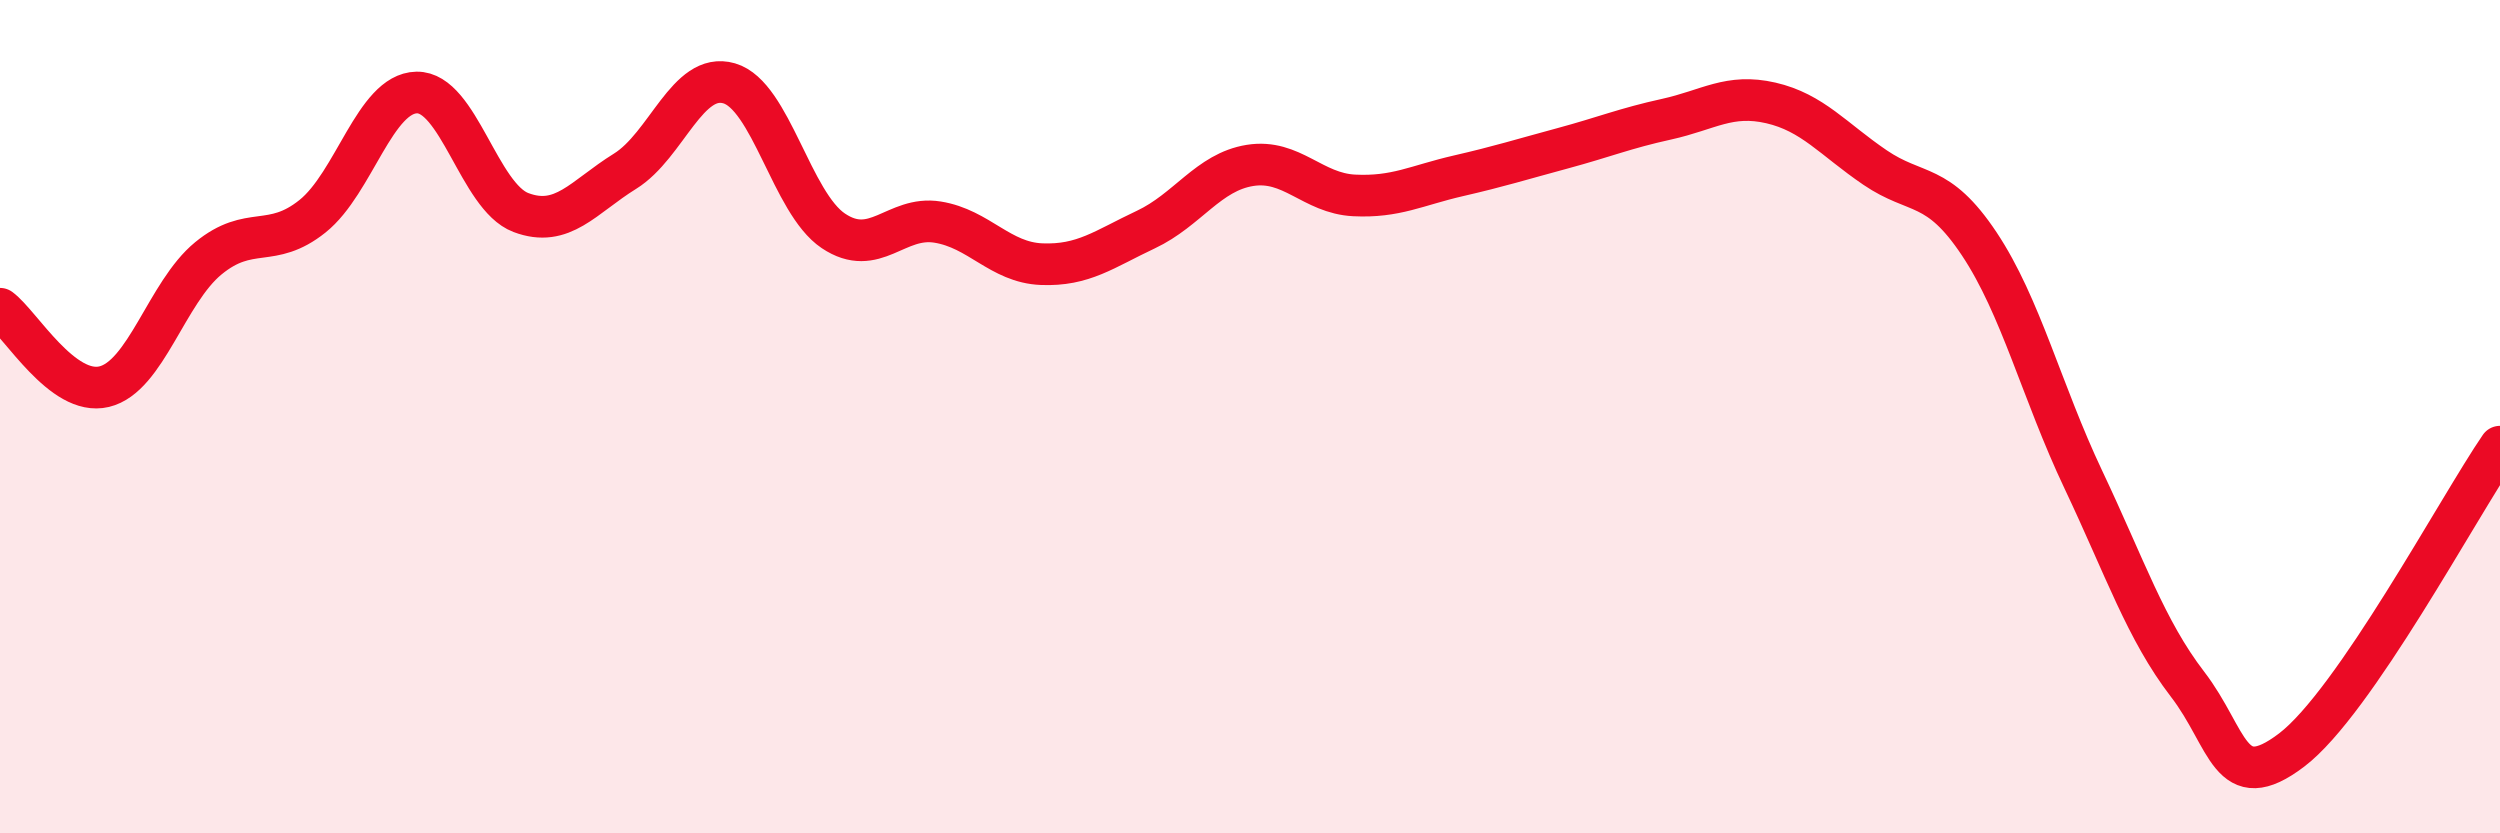
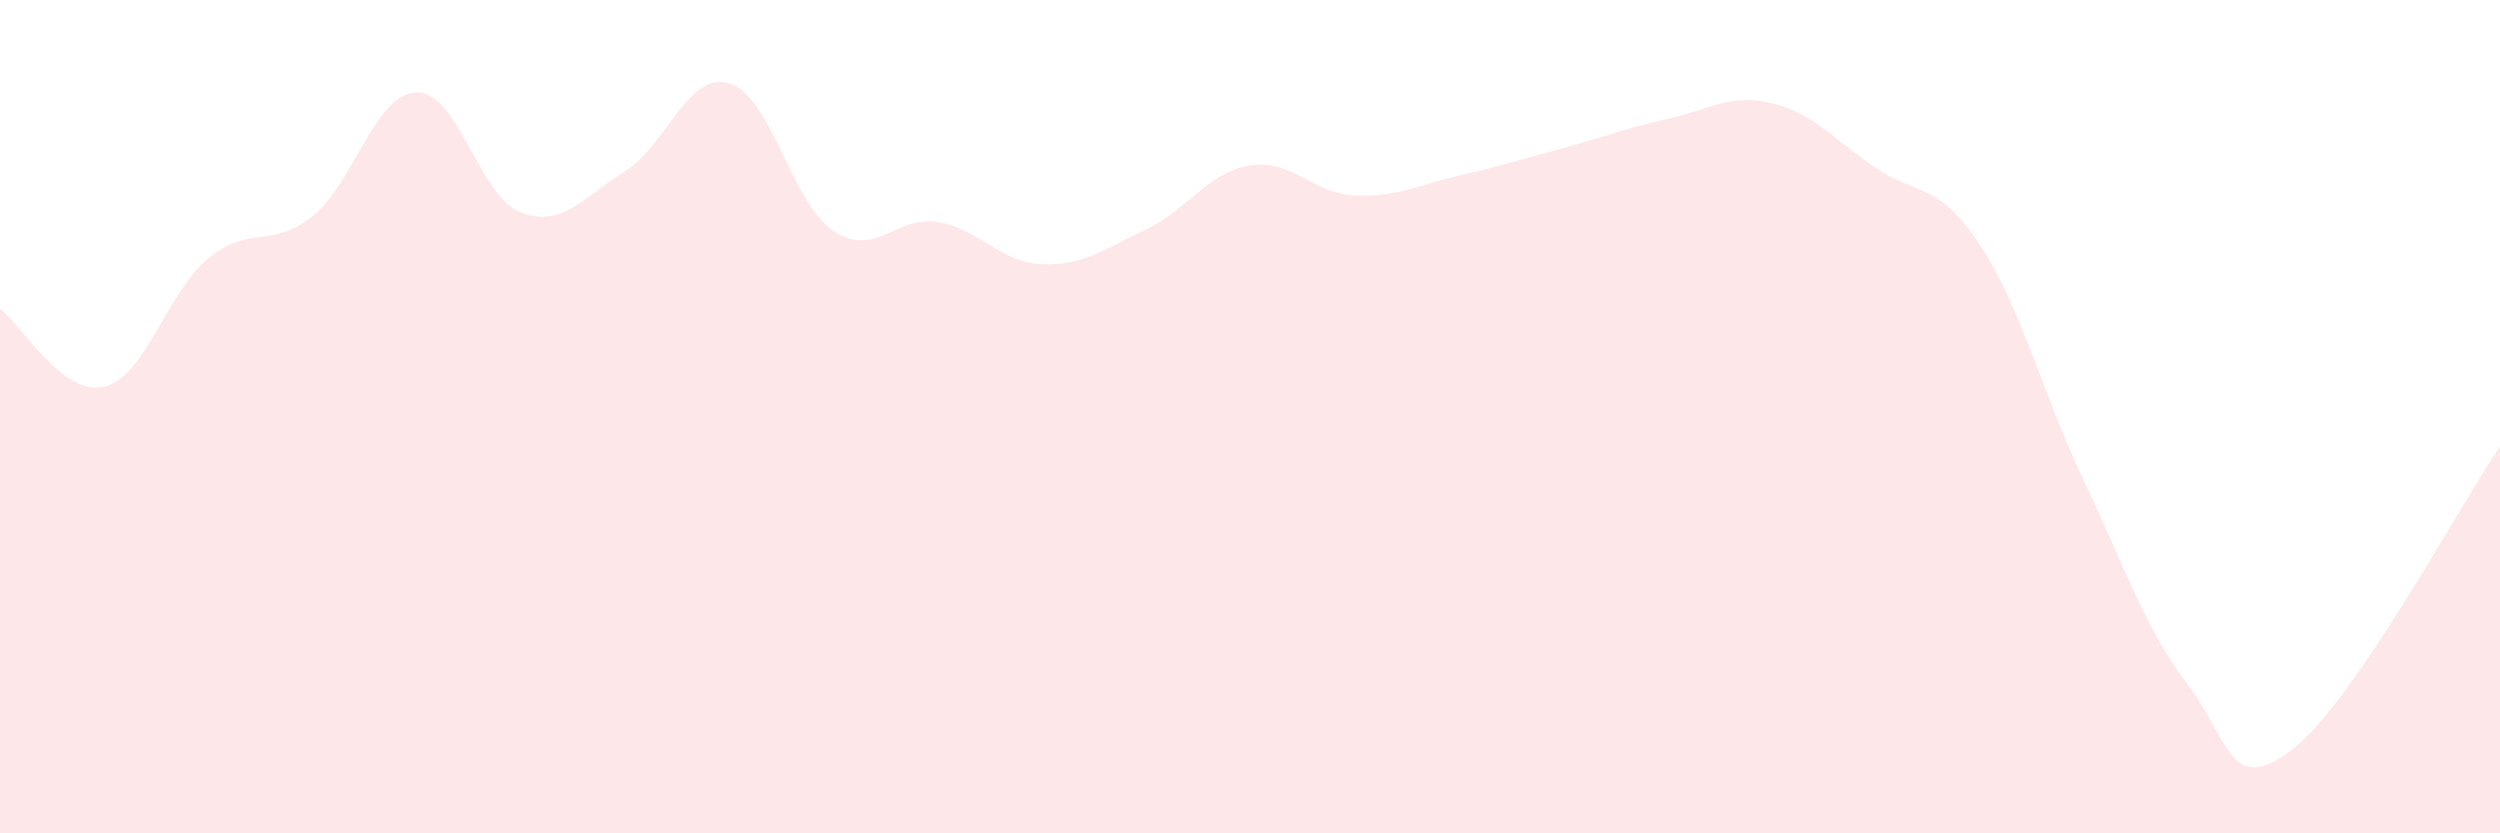
<svg xmlns="http://www.w3.org/2000/svg" width="60" height="20" viewBox="0 0 60 20">
  <path d="M 0,7.41 C 0.5,7.78 1.5,9.52 2.5,9.28 C 3.5,9.04 4,7.02 5,6.2 C 6,5.38 6.5,5.99 7.5,5.19 C 8.5,4.39 9,2.24 10,2.22 C 11,2.2 11.5,4.72 12.5,5.1 C 13.5,5.48 14,4.73 15,4.11 C 16,3.49 16.5,1.71 17.5,2 C 18.5,2.29 19,4.87 20,5.54 C 21,6.21 21.5,5.17 22.5,5.33 C 23.5,5.49 24,6.3 25,6.34 C 26,6.38 26.5,5.98 27.5,5.51 C 28.5,5.04 29,4.13 30,3.97 C 31,3.81 31.5,4.64 32.5,4.69 C 33.5,4.74 34,4.45 35,4.22 C 36,3.99 36.5,3.83 37.5,3.56 C 38.5,3.29 39,3.08 40,2.86 C 41,2.64 41.5,2.24 42.5,2.47 C 43.5,2.7 44,3.34 45,4.02 C 46,4.7 46.5,4.35 47.5,5.85 C 48.5,7.35 49,9.4 50,11.51 C 51,13.62 51.5,15.12 52.5,16.42 C 53.5,17.72 53.5,19.14 55,18 C 56.5,16.86 59,12.18 60,10.72L60 20L0 20Z" fill="#EB0A25" opacity="0.1" stroke-linecap="round" stroke-linejoin="round" />
-   <path d="M 0,7.41 C 0.5,7.78 1.5,9.52 2.5,9.28 C 3.5,9.04 4,7.02 5,6.2 C 6,5.38 6.5,5.99 7.5,5.19 C 8.5,4.39 9,2.24 10,2.22 C 11,2.2 11.5,4.72 12.5,5.1 C 13.5,5.48 14,4.73 15,4.11 C 16,3.49 16.5,1.71 17.5,2 C 18.5,2.29 19,4.87 20,5.54 C 21,6.21 21.5,5.17 22.5,5.33 C 23.5,5.49 24,6.3 25,6.34 C 26,6.38 26.5,5.98 27.5,5.51 C 28.5,5.04 29,4.13 30,3.97 C 31,3.81 31.5,4.64 32.5,4.69 C 33.5,4.74 34,4.45 35,4.22 C 36,3.99 36.5,3.83 37.5,3.56 C 38.5,3.29 39,3.08 40,2.86 C 41,2.64 41.5,2.24 42.5,2.47 C 43.5,2.7 44,3.34 45,4.02 C 46,4.7 46.5,4.35 47.5,5.85 C 48.5,7.35 49,9.4 50,11.51 C 51,13.62 51.5,15.12 52.5,16.42 C 53.5,17.72 53.5,19.14 55,18 C 56.5,16.86 59,12.18 60,10.72" stroke="#EB0A25" stroke-width="1" fill="none" stroke-linecap="round" stroke-linejoin="round" />
</svg>